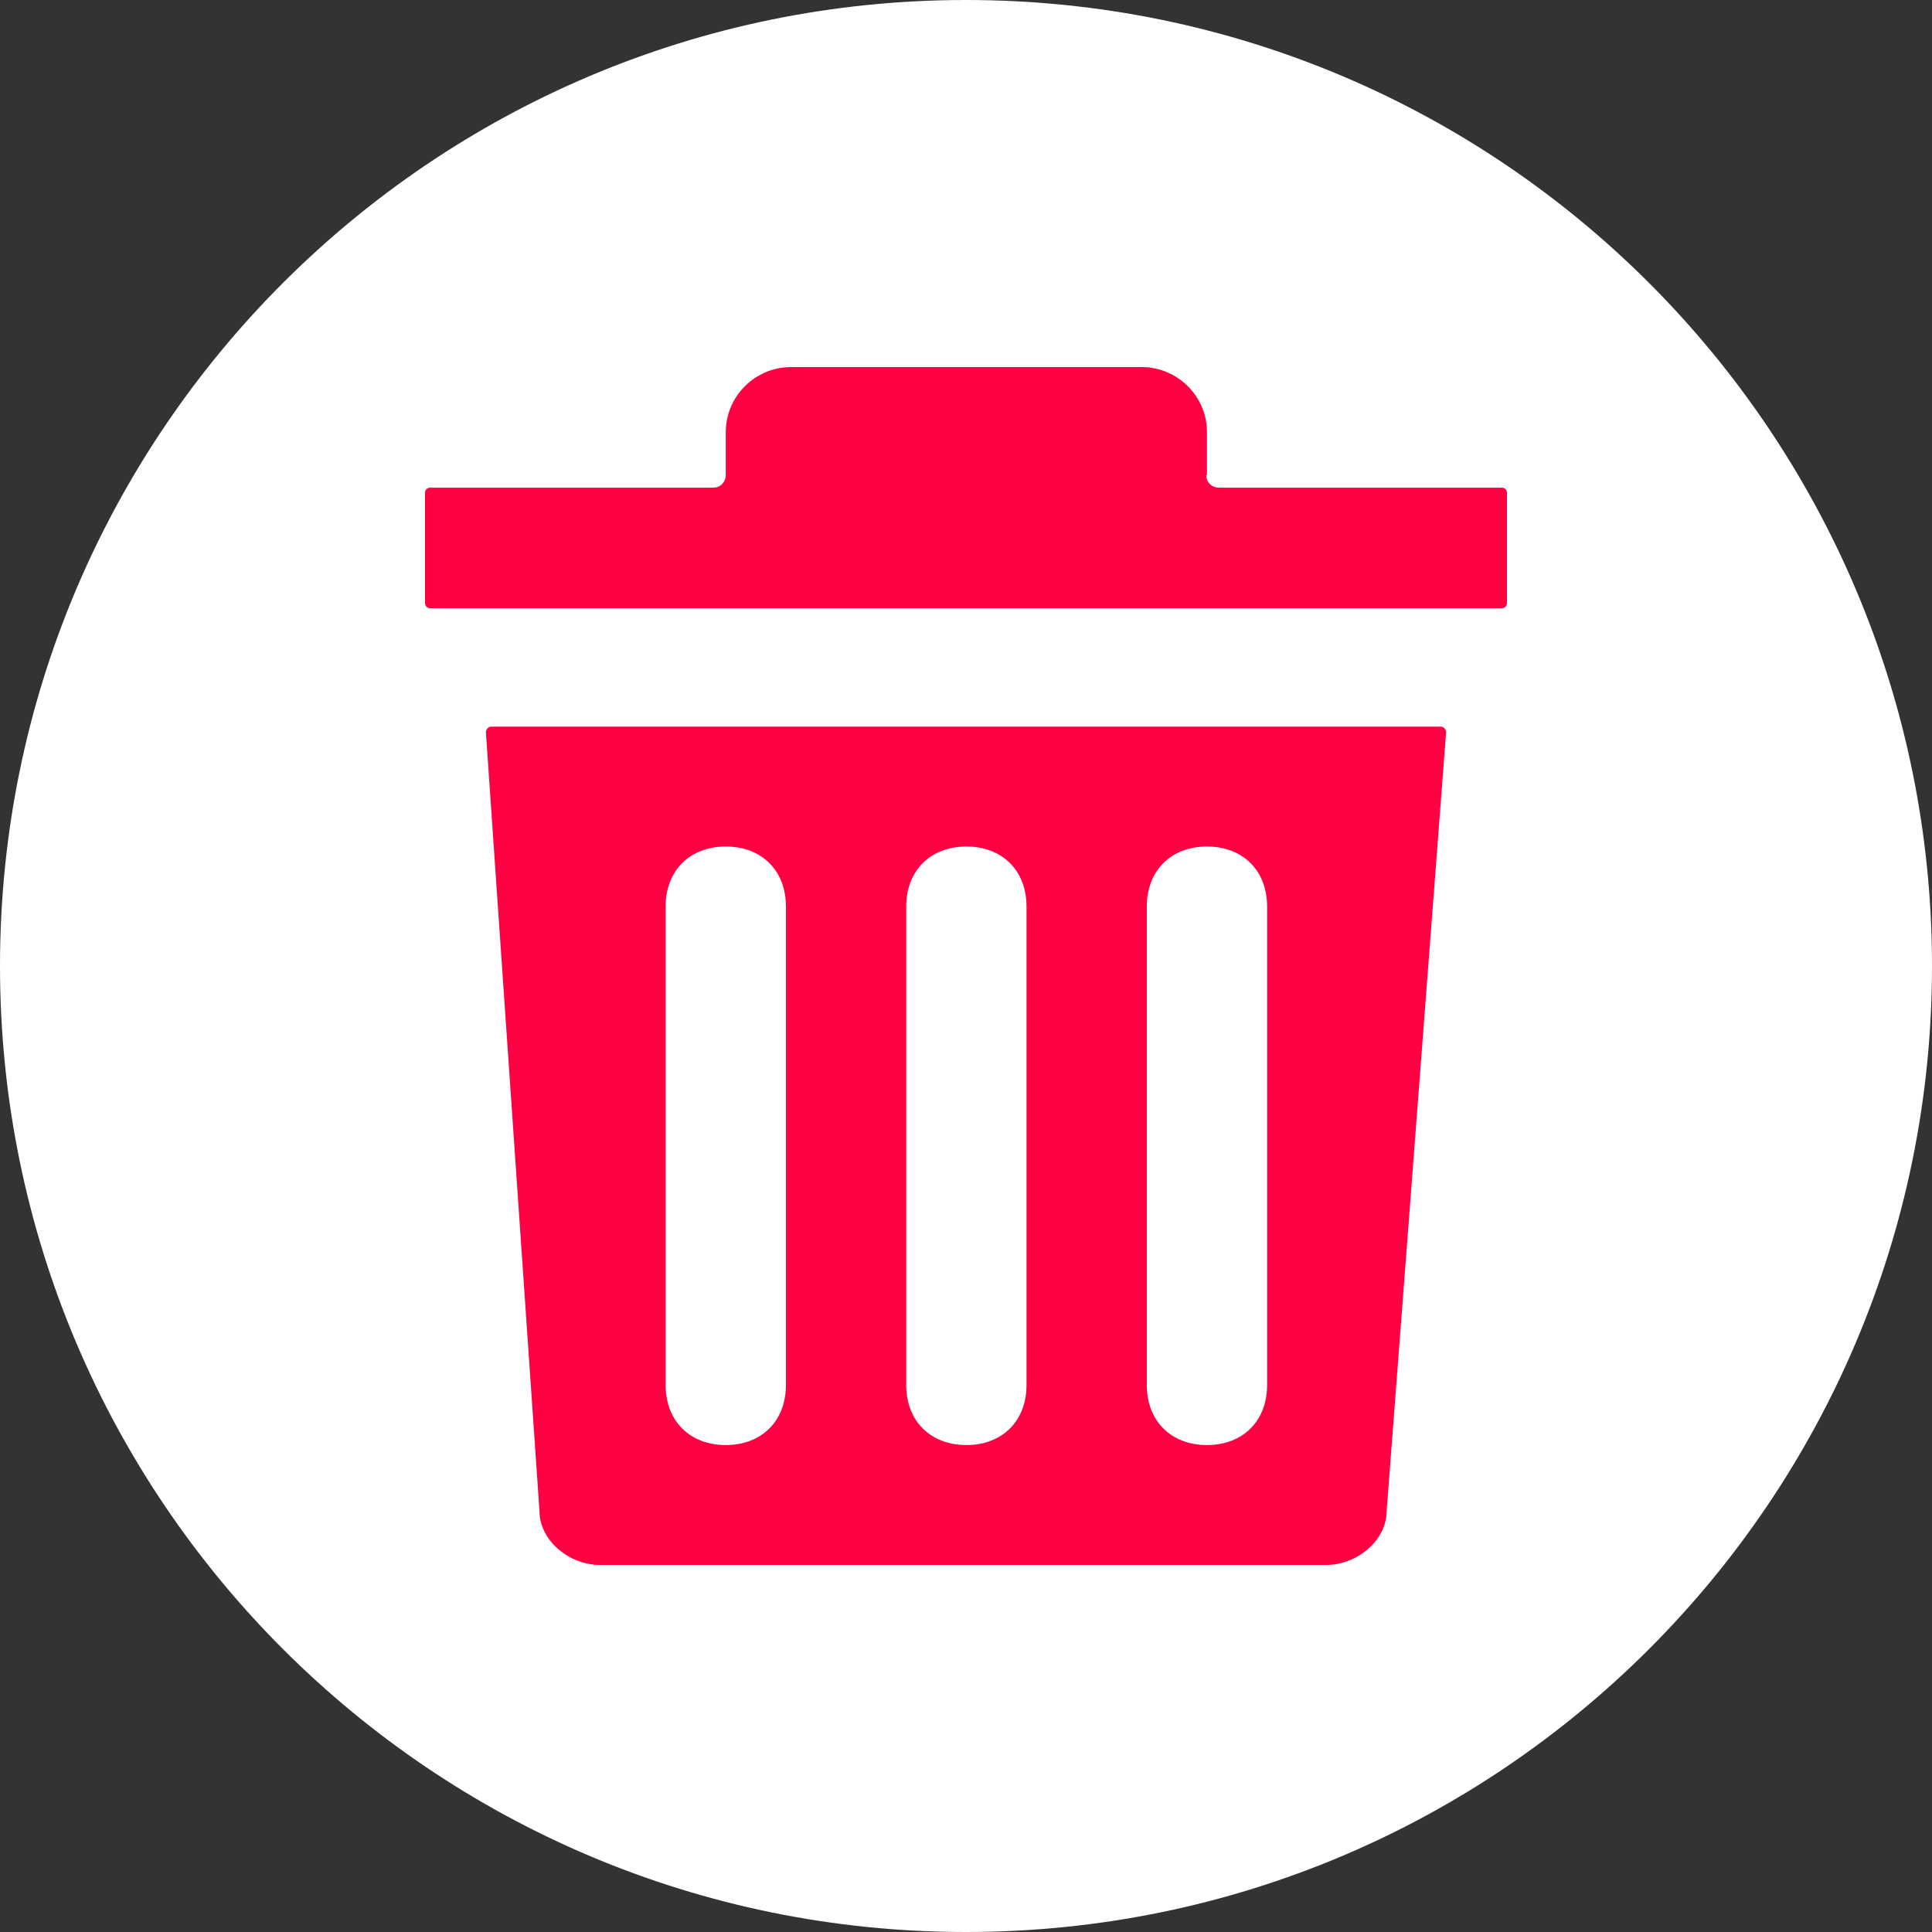
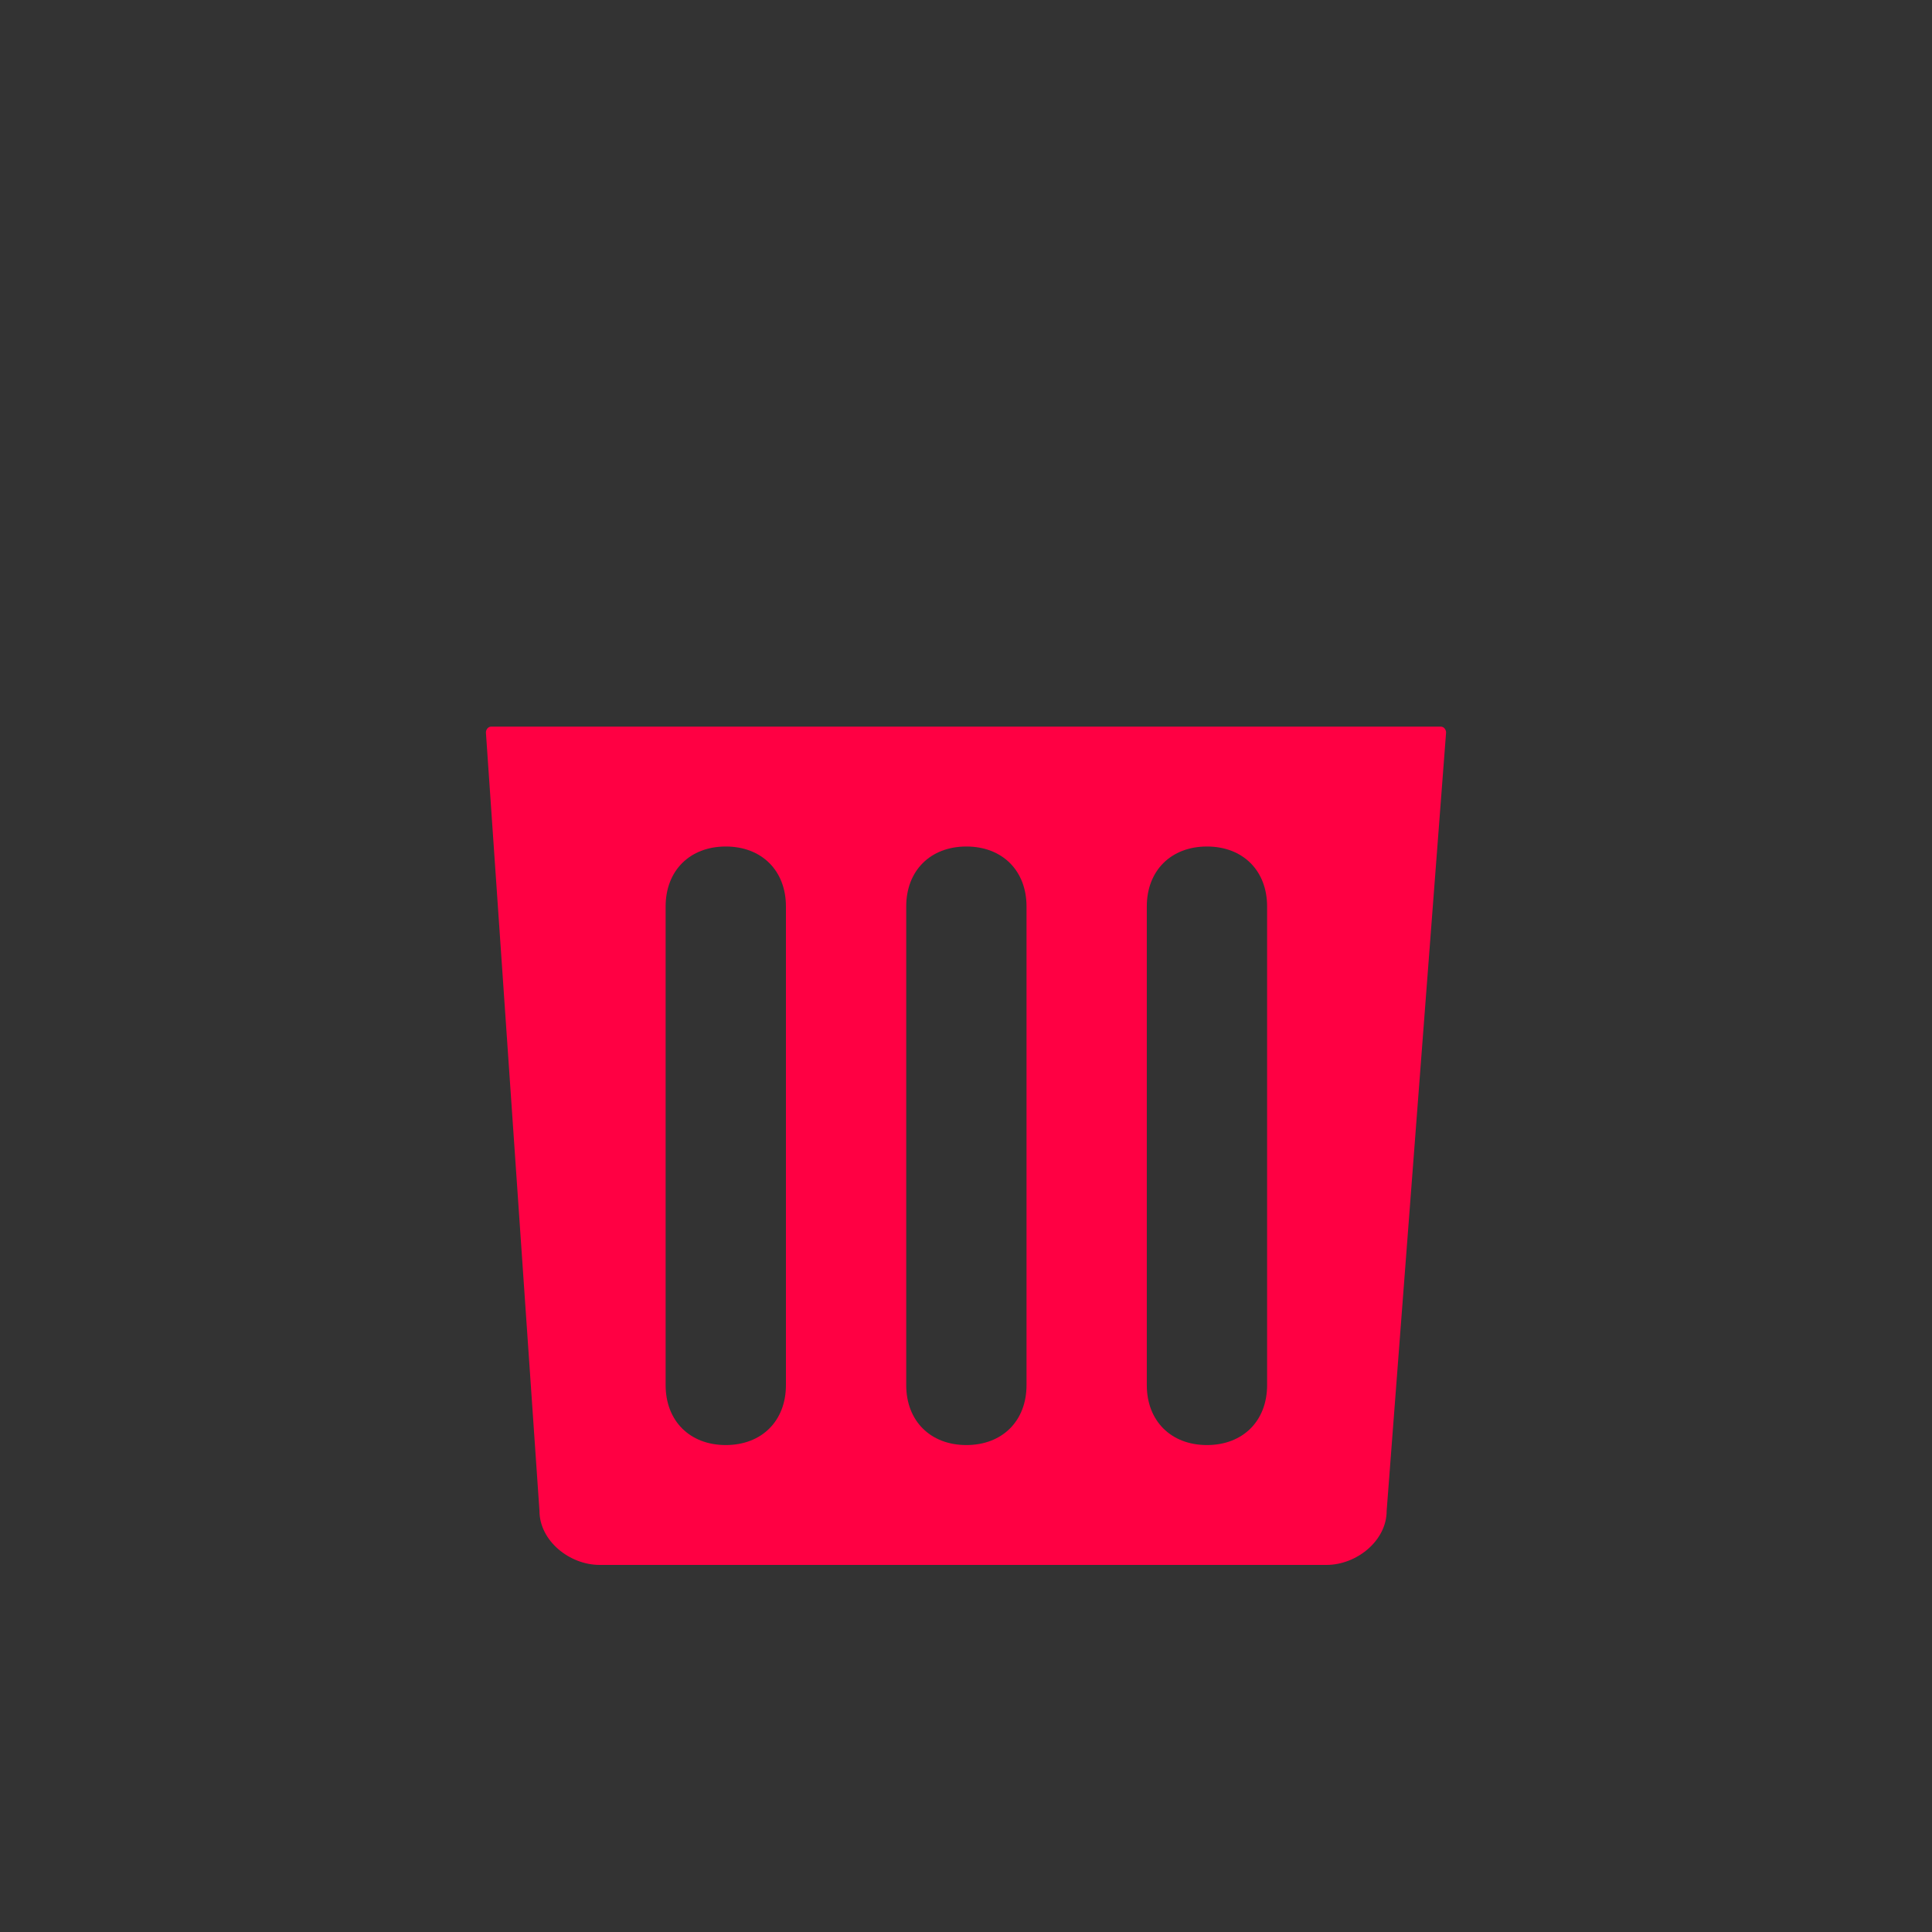
<svg xmlns="http://www.w3.org/2000/svg" width="200" height="200" viewBox="0 0 200 200" fill="none">
  <rect x="0" y="0" width="200" height="200" fill="#333333" stroke="none" />
-   <path d="M200 100C200 155.228 155.228 200 100 200C44.772 200 0 155.228 0 100C0 44.772 44.772 0 100 0C155.228 0 200 44.772 200 100Z" fill="white" />
-   <path d="M124.944 49.197V44.733C124.944 41.026 121.906 38 118.186 38H81.89C78.169 38 75.132 41.026 75.132 44.733V49.197C75.132 49.878 74.601 50.483 73.841 50.483H44.532C44.228 50.483 44 50.71 44 51.013V62.437C44 62.739 44.228 62.966 44.532 62.966H155.468C155.772 62.966 156 62.739 156 62.437V51.013C156 50.71 155.772 50.483 155.468 50.483H126.159C125.475 50.483 124.868 49.954 124.868 49.197H124.944Z" fill="#FF0043" />
  <path fill-rule="evenodd" clip-rule="evenodd" d="M149.166 75.222C149.47 75.223 149.698 75.525 149.698 75.828L143.547 156.401C143.547 159.503 140.434 162 137.32 162H62.072C58.959 162 55.845 159.503 55.845 156.401L50.302 75.828C50.302 75.525 50.53 75.222 50.834 75.222H149.166ZM75.132 87.63C71.412 87.63 68.906 90.127 68.906 93.834V143.388C68.906 147.095 71.412 149.592 75.132 149.592C78.853 149.592 81.359 147.095 81.359 143.388V93.834C81.359 90.127 78.853 87.63 75.132 87.63ZM100.039 87.63C96.318 87.63 93.812 90.127 93.812 93.834V143.388C93.812 147.095 96.318 149.592 100.039 149.592C103.759 149.592 106.265 147.095 106.265 143.388V93.834C106.265 90.127 103.759 87.63 100.039 87.63ZM124.944 87.63C121.223 87.63 118.717 90.127 118.717 93.834V143.388C118.717 147.095 121.223 149.592 124.944 149.592C128.664 149.592 131.17 147.095 131.17 143.388V93.834C131.17 90.127 128.664 87.63 124.944 87.63Z" fill="#FF0043" />
</svg>